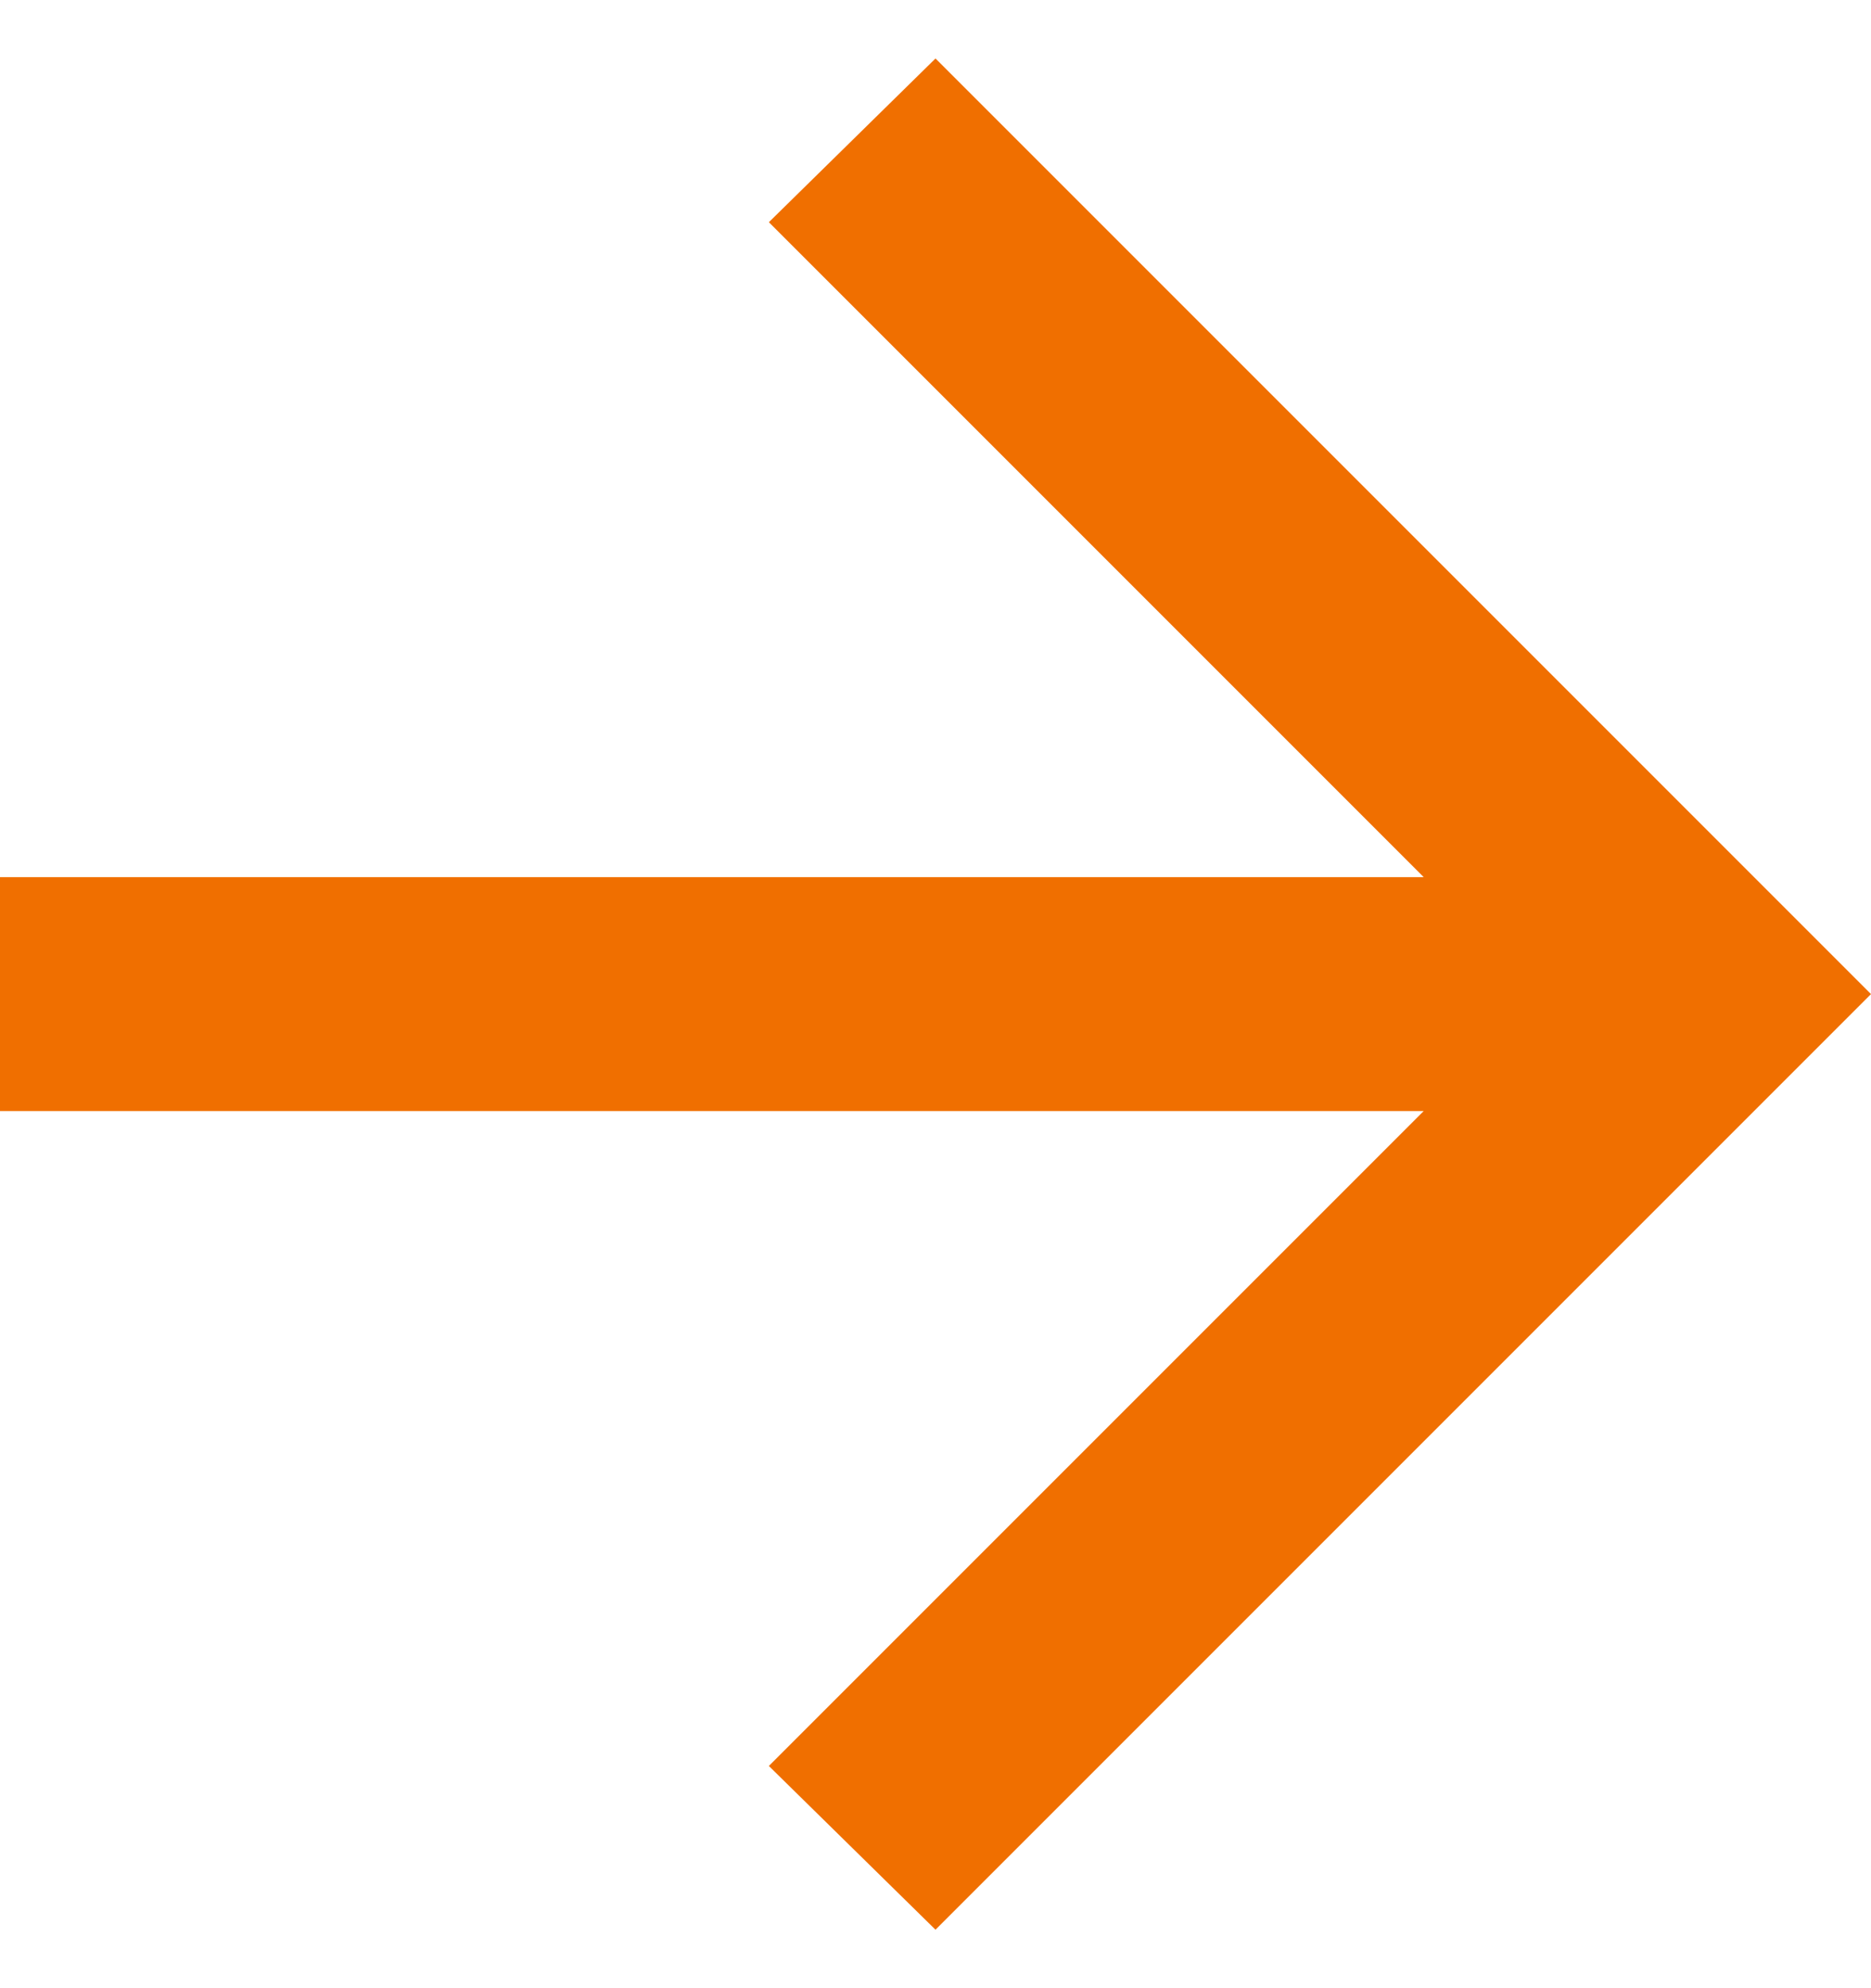
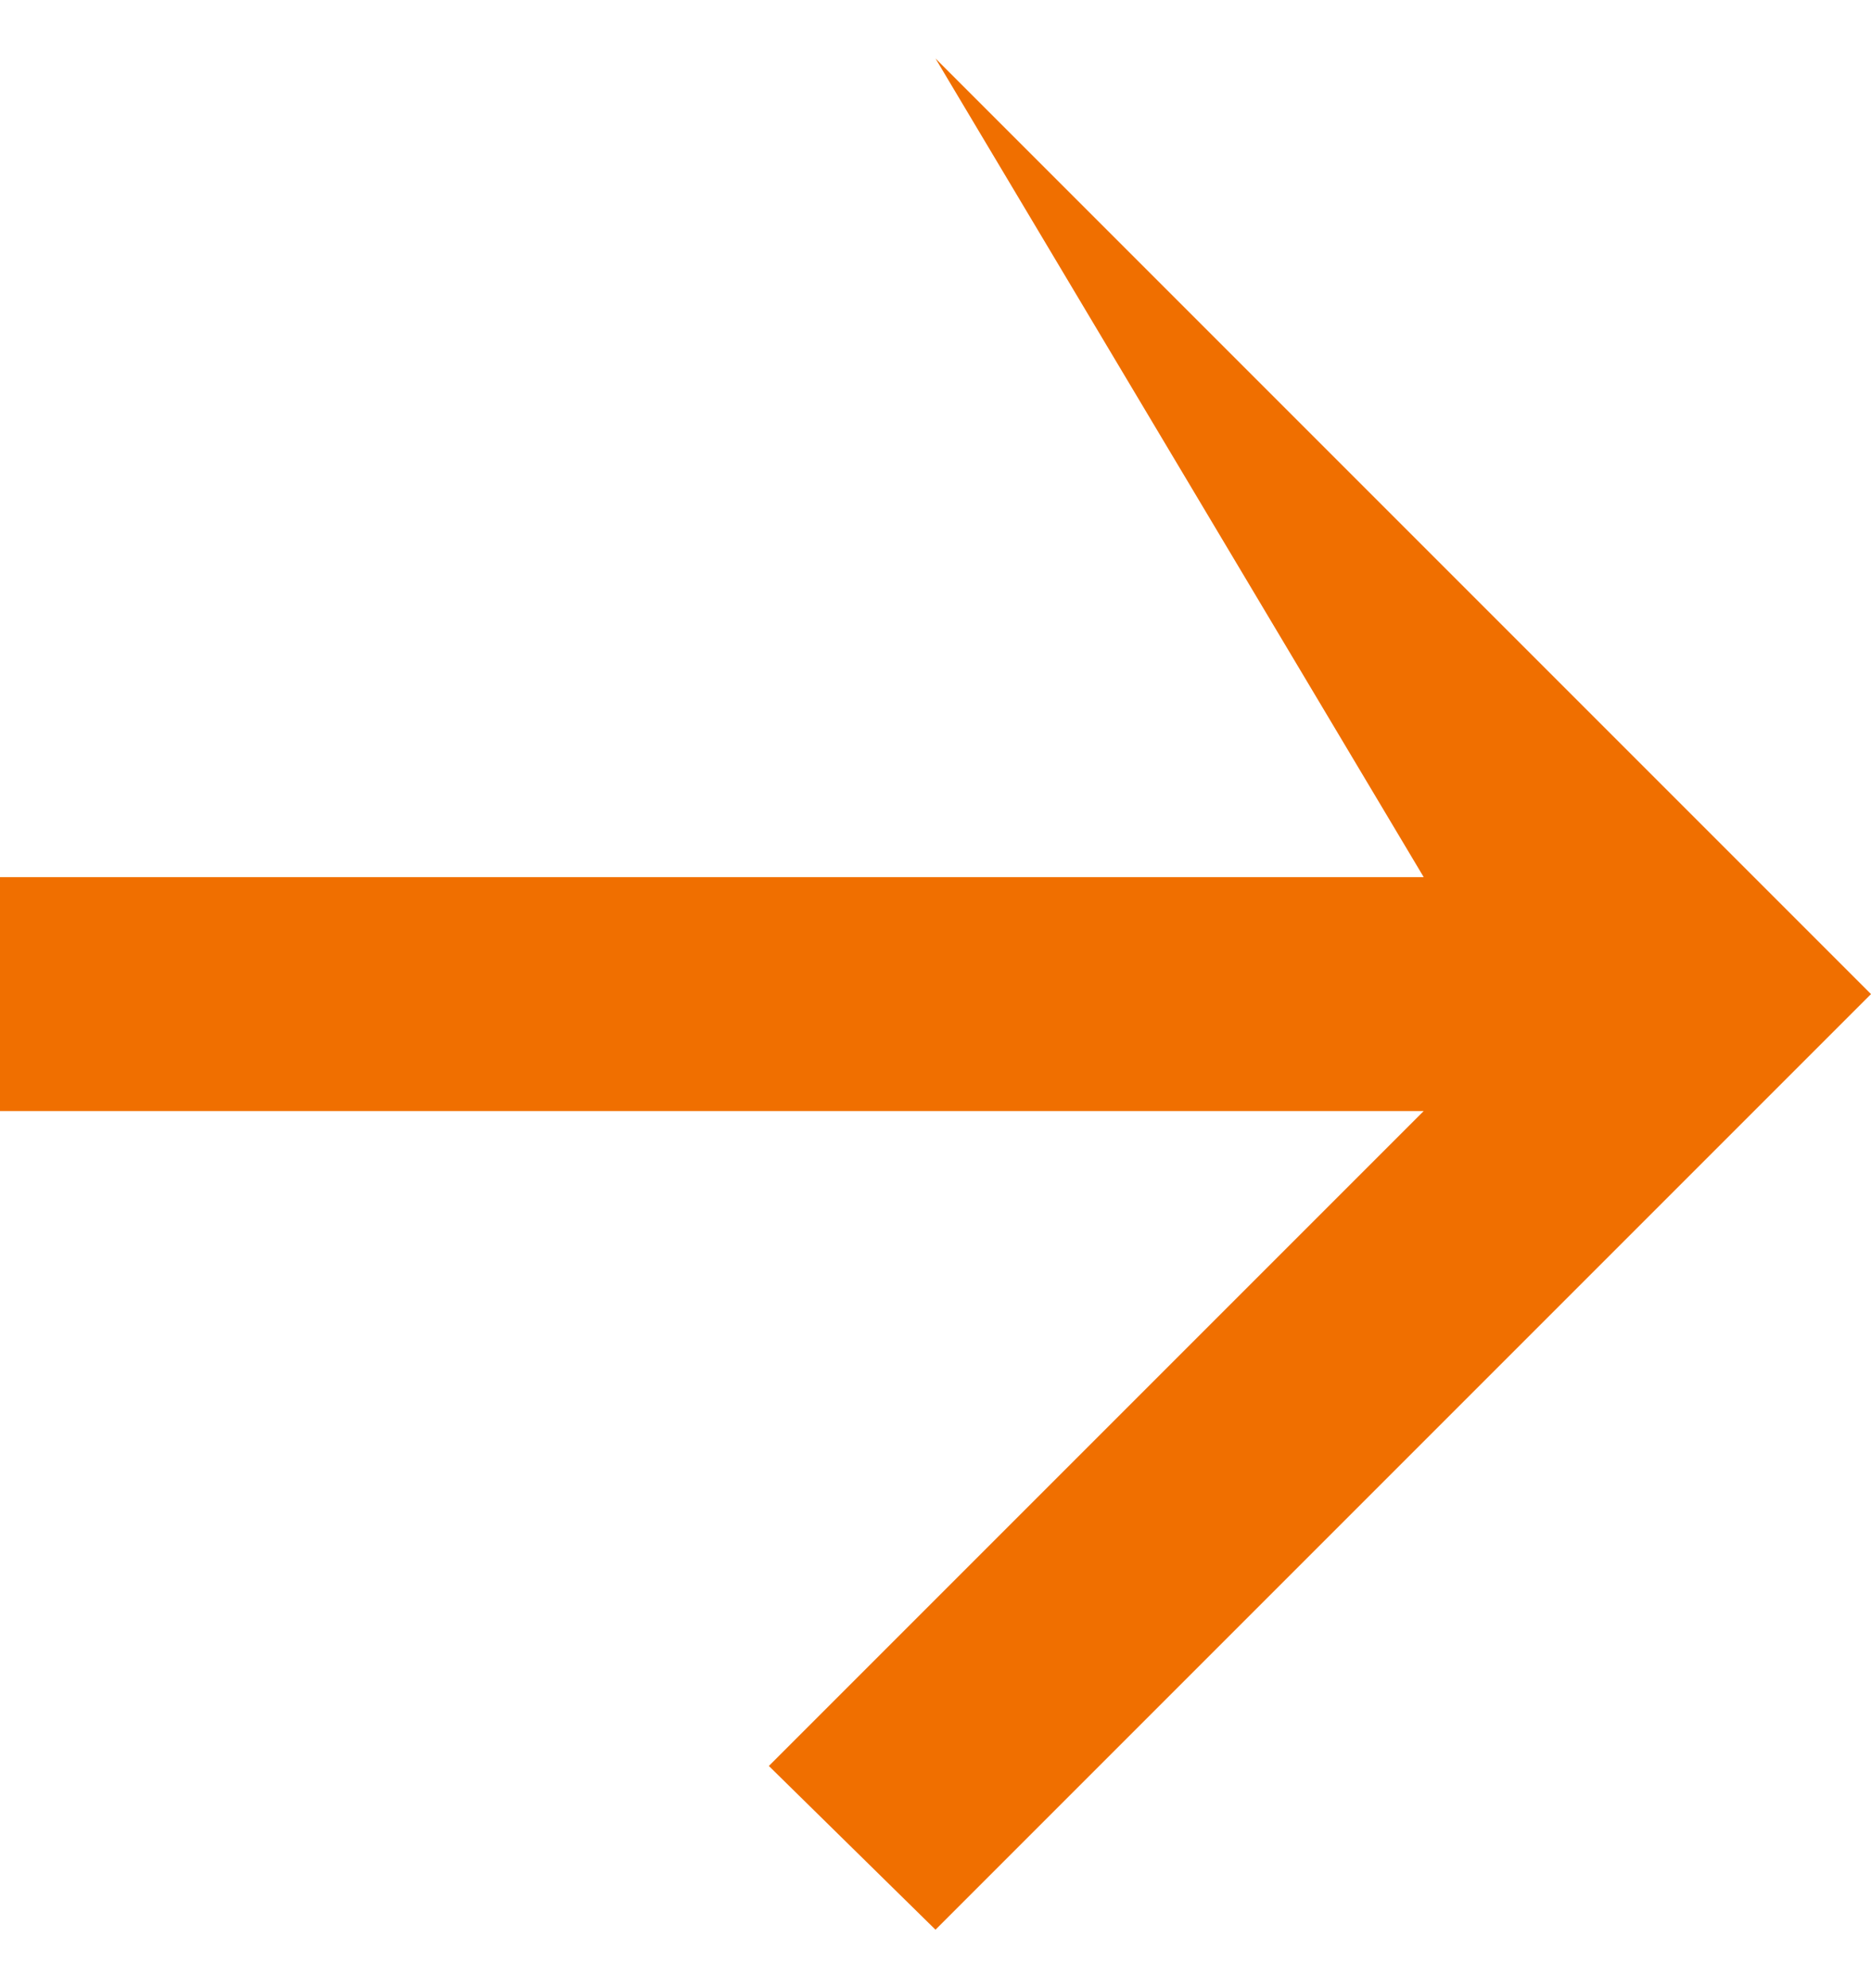
<svg xmlns="http://www.w3.org/2000/svg" width="16" height="17" viewBox="0 0 16 17" fill="none">
-   <path d="M8 16.5L6.575 15.1L12.175 9.5H0V7.5H12.175L6.575 1.9L8 0.5L16 8.5L8 16.5Z" fill="#F06F00" />
+   <path d="M8 16.5L6.575 15.1L12.175 9.5H0V7.5H12.175L8 0.5L16 8.5L8 16.5Z" fill="#F06F00" />
</svg>